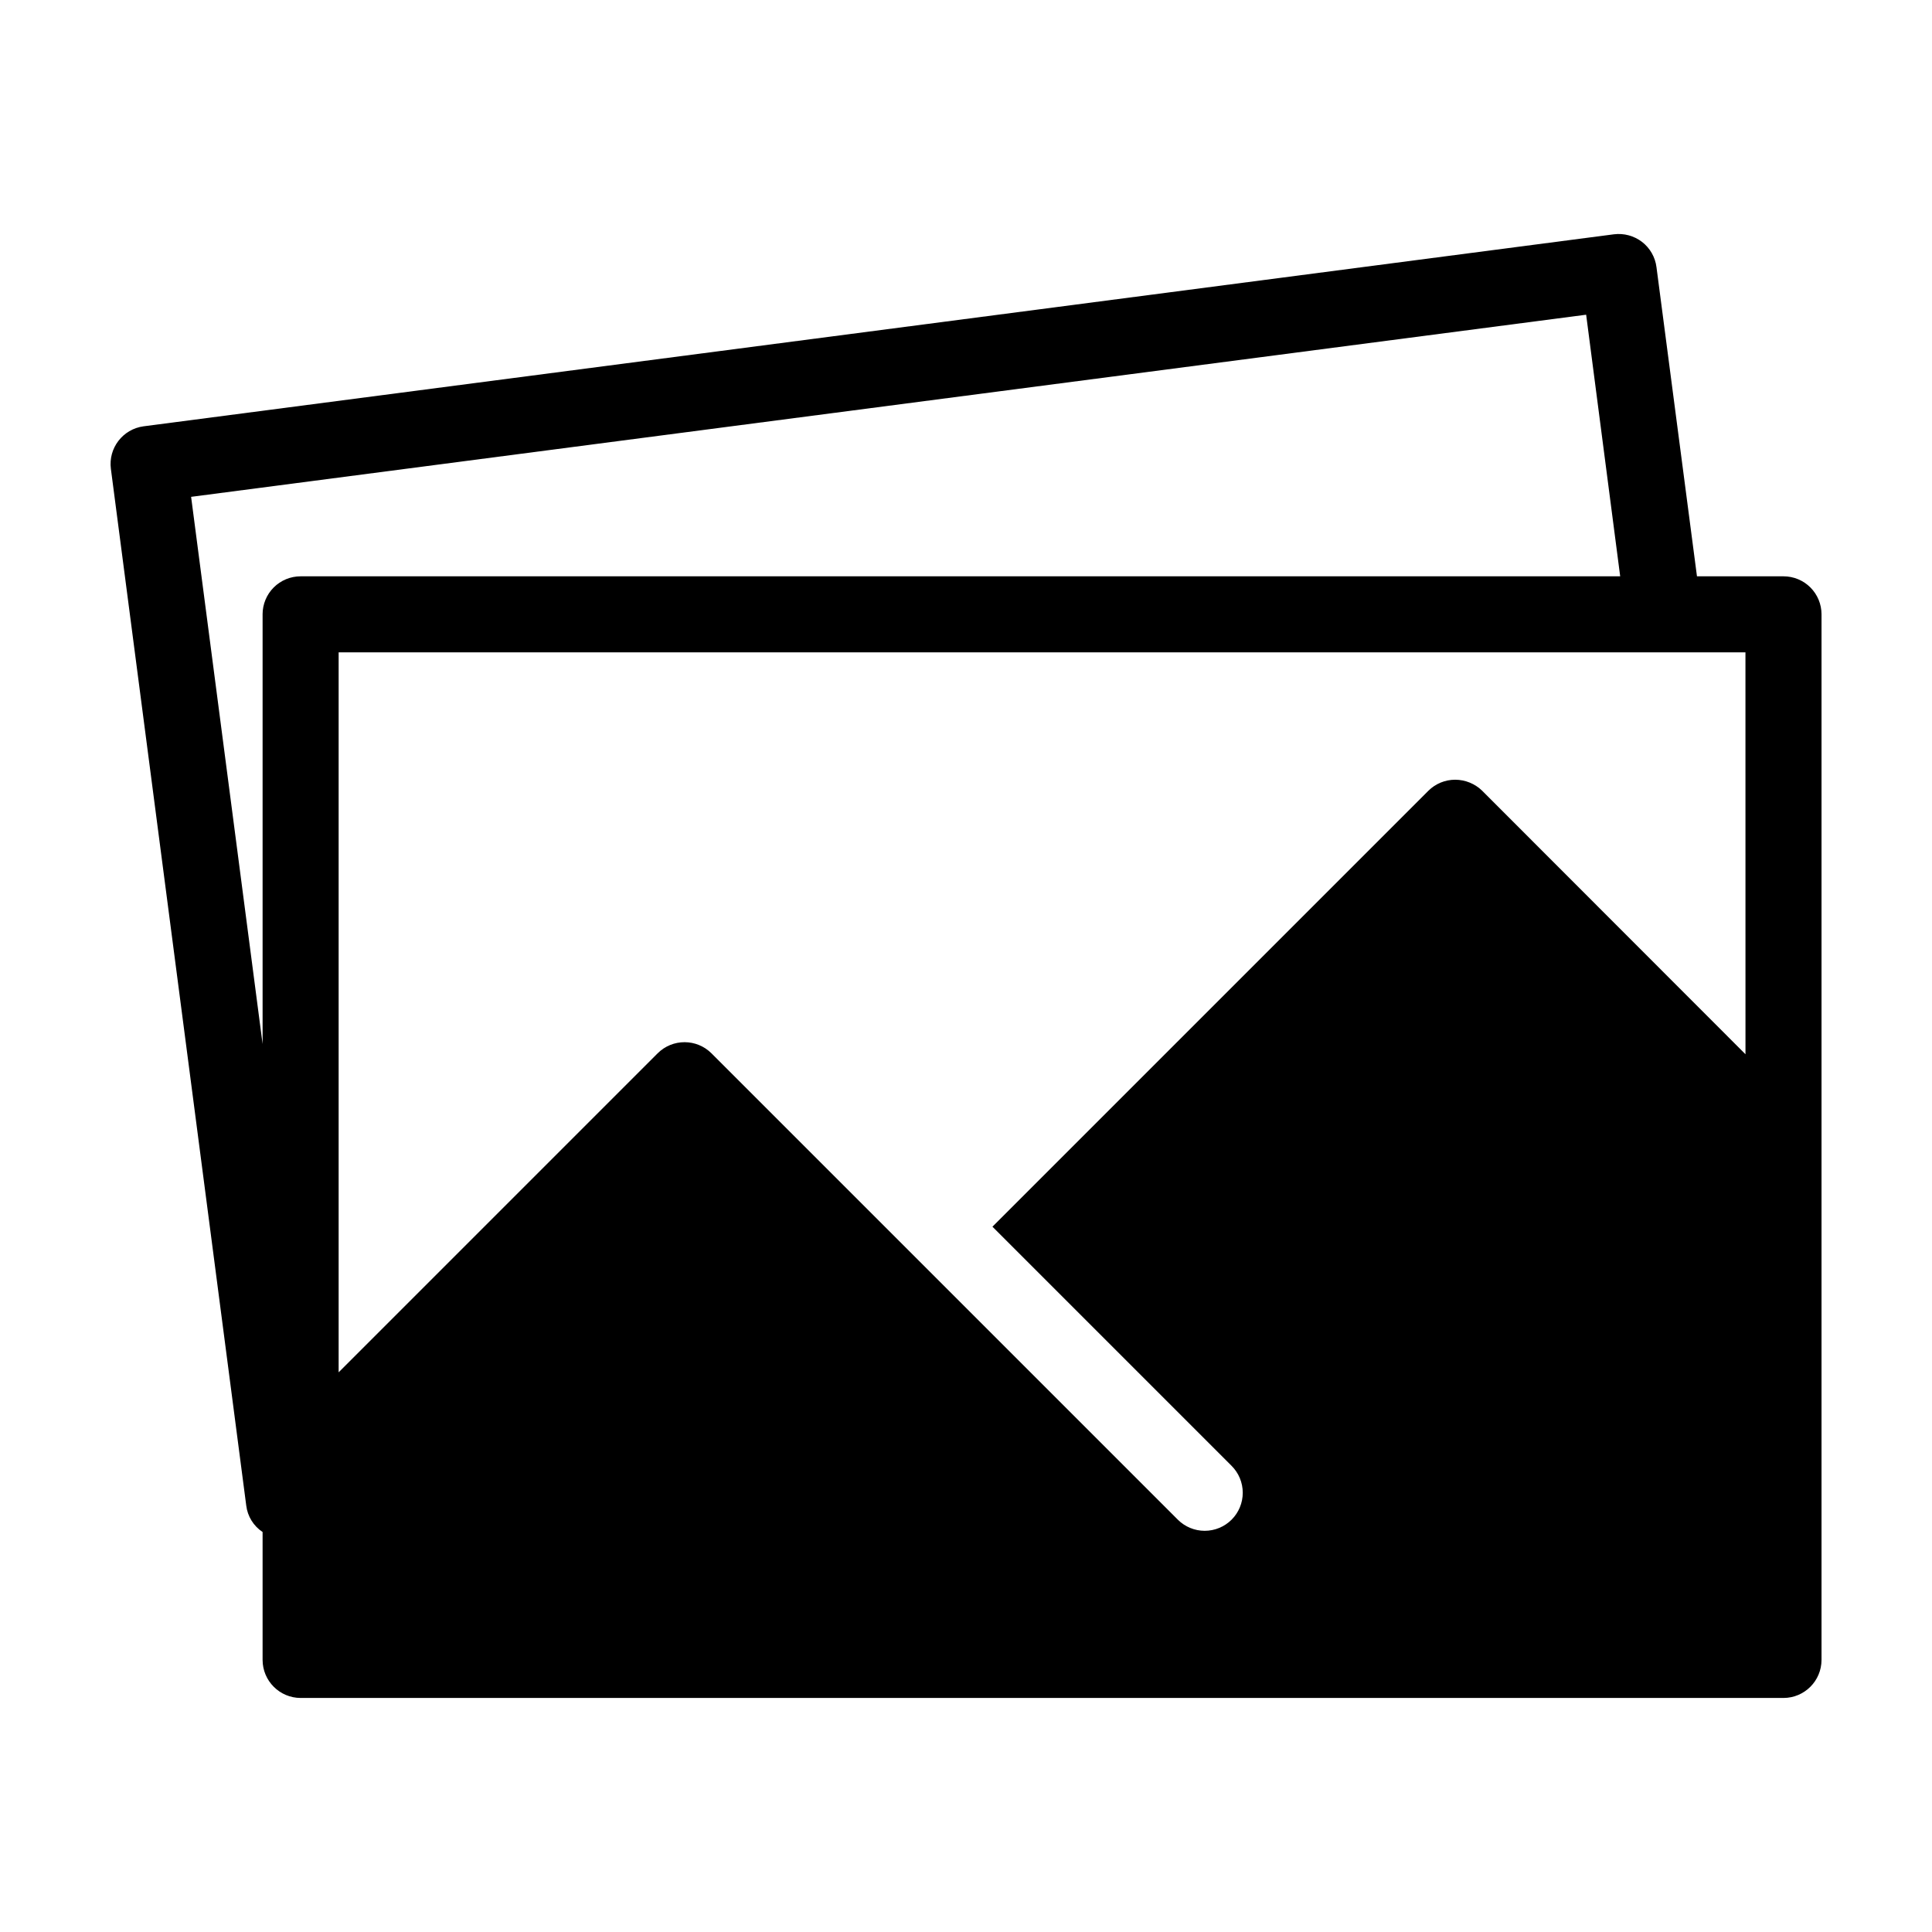
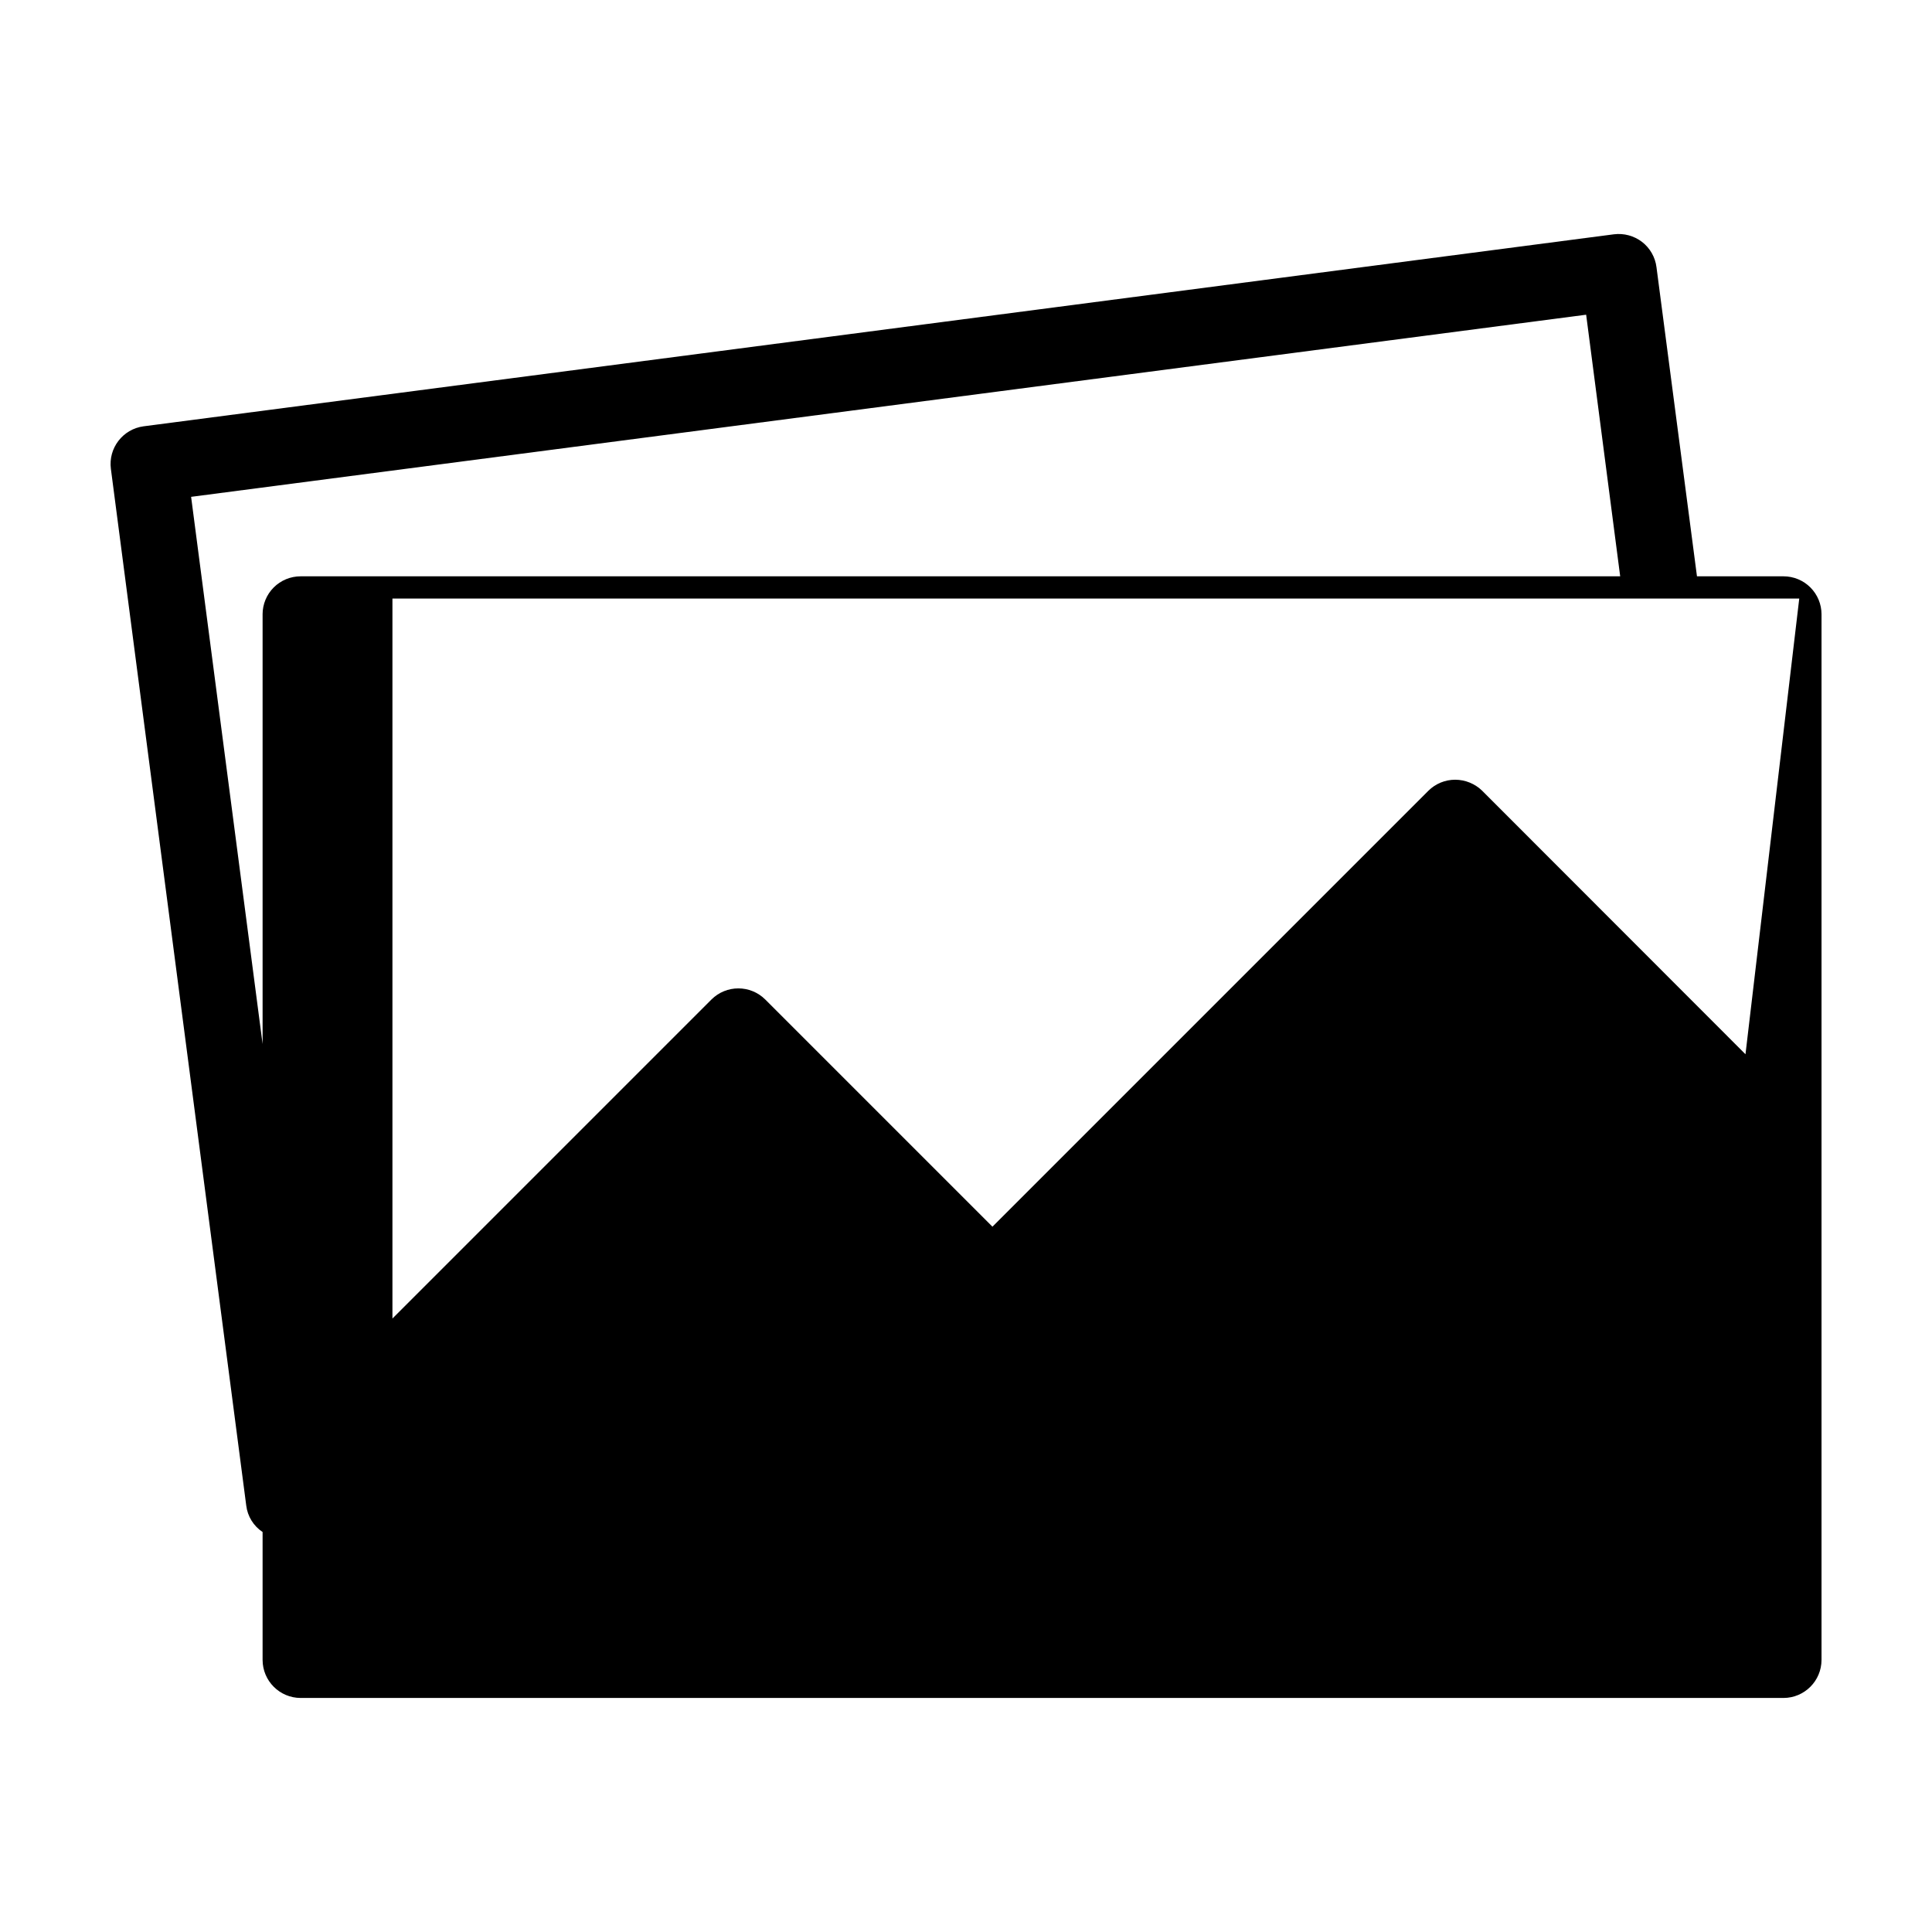
<svg xmlns="http://www.w3.org/2000/svg" fill="#000000" width="800px" height="800px" version="1.1" viewBox="144 144 512 512">
-   <path d="m616.64 296.73h-22.926l-10.73-81.922c-0.332-2.652-1.711-5.066-3.828-6.699-2.125-1.625-4.805-2.352-7.457-2.016l-389.65 50.883c-5.504 0.734-9.379 5.781-8.664 11.285l35.871 274.73v0.004c0.348 2.856 1.93 5.414 4.332 7.004v33.906c0.016 5.559 4.519 10.059 10.078 10.074h392.98c5.559-0.016 10.059-4.516 10.074-10.074v-277.1c0.004-2.672-1.059-5.234-2.949-7.125s-4.453-2.949-7.125-2.949zm-403.05 10.078v113.86l-18.945-145 369.7-48.266 9.02 69.324-349.7 0.004c-2.676 0-5.238 1.059-7.129 2.949-1.887 1.891-2.949 4.453-2.949 7.125zm392.98 116.58-69.777-69.832c-1.914-1.867-4.481-2.914-7.152-2.922-2.664 0-5.219 1.047-7.106 2.922l-115.53 115.53 63.375 63.375c1.895 1.891 2.961 4.453 2.961 7.129 0.004 2.676-1.059 5.246-2.953 7.137-1.891 1.891-4.457 2.953-7.133 2.953-2.676 0-5.242-1.066-7.133-2.961l-123.58-123.58c-3.941-3.93-10.32-3.93-14.262 0l-84.539 84.543v-190.8h372.82z" />
+   <path d="m616.64 296.73h-22.926l-10.73-81.922c-0.332-2.652-1.711-5.066-3.828-6.699-2.125-1.625-4.805-2.352-7.457-2.016l-389.65 50.883c-5.504 0.734-9.379 5.781-8.664 11.285l35.871 274.73v0.004c0.348 2.856 1.93 5.414 4.332 7.004v33.906c0.016 5.559 4.519 10.059 10.078 10.074h392.98c5.559-0.016 10.059-4.516 10.074-10.074v-277.1c0.004-2.672-1.059-5.234-2.949-7.125s-4.453-2.949-7.125-2.949zm-403.05 10.078v113.86l-18.945-145 369.7-48.266 9.02 69.324-349.7 0.004c-2.676 0-5.238 1.059-7.129 2.949-1.887 1.891-2.949 4.453-2.949 7.125zm392.98 116.58-69.777-69.832c-1.914-1.867-4.481-2.914-7.152-2.922-2.664 0-5.219 1.047-7.106 2.922l-115.53 115.53 63.375 63.375l-123.58-123.58c-3.941-3.93-10.32-3.93-14.262 0l-84.539 84.543v-190.8h372.82z" />
</svg>